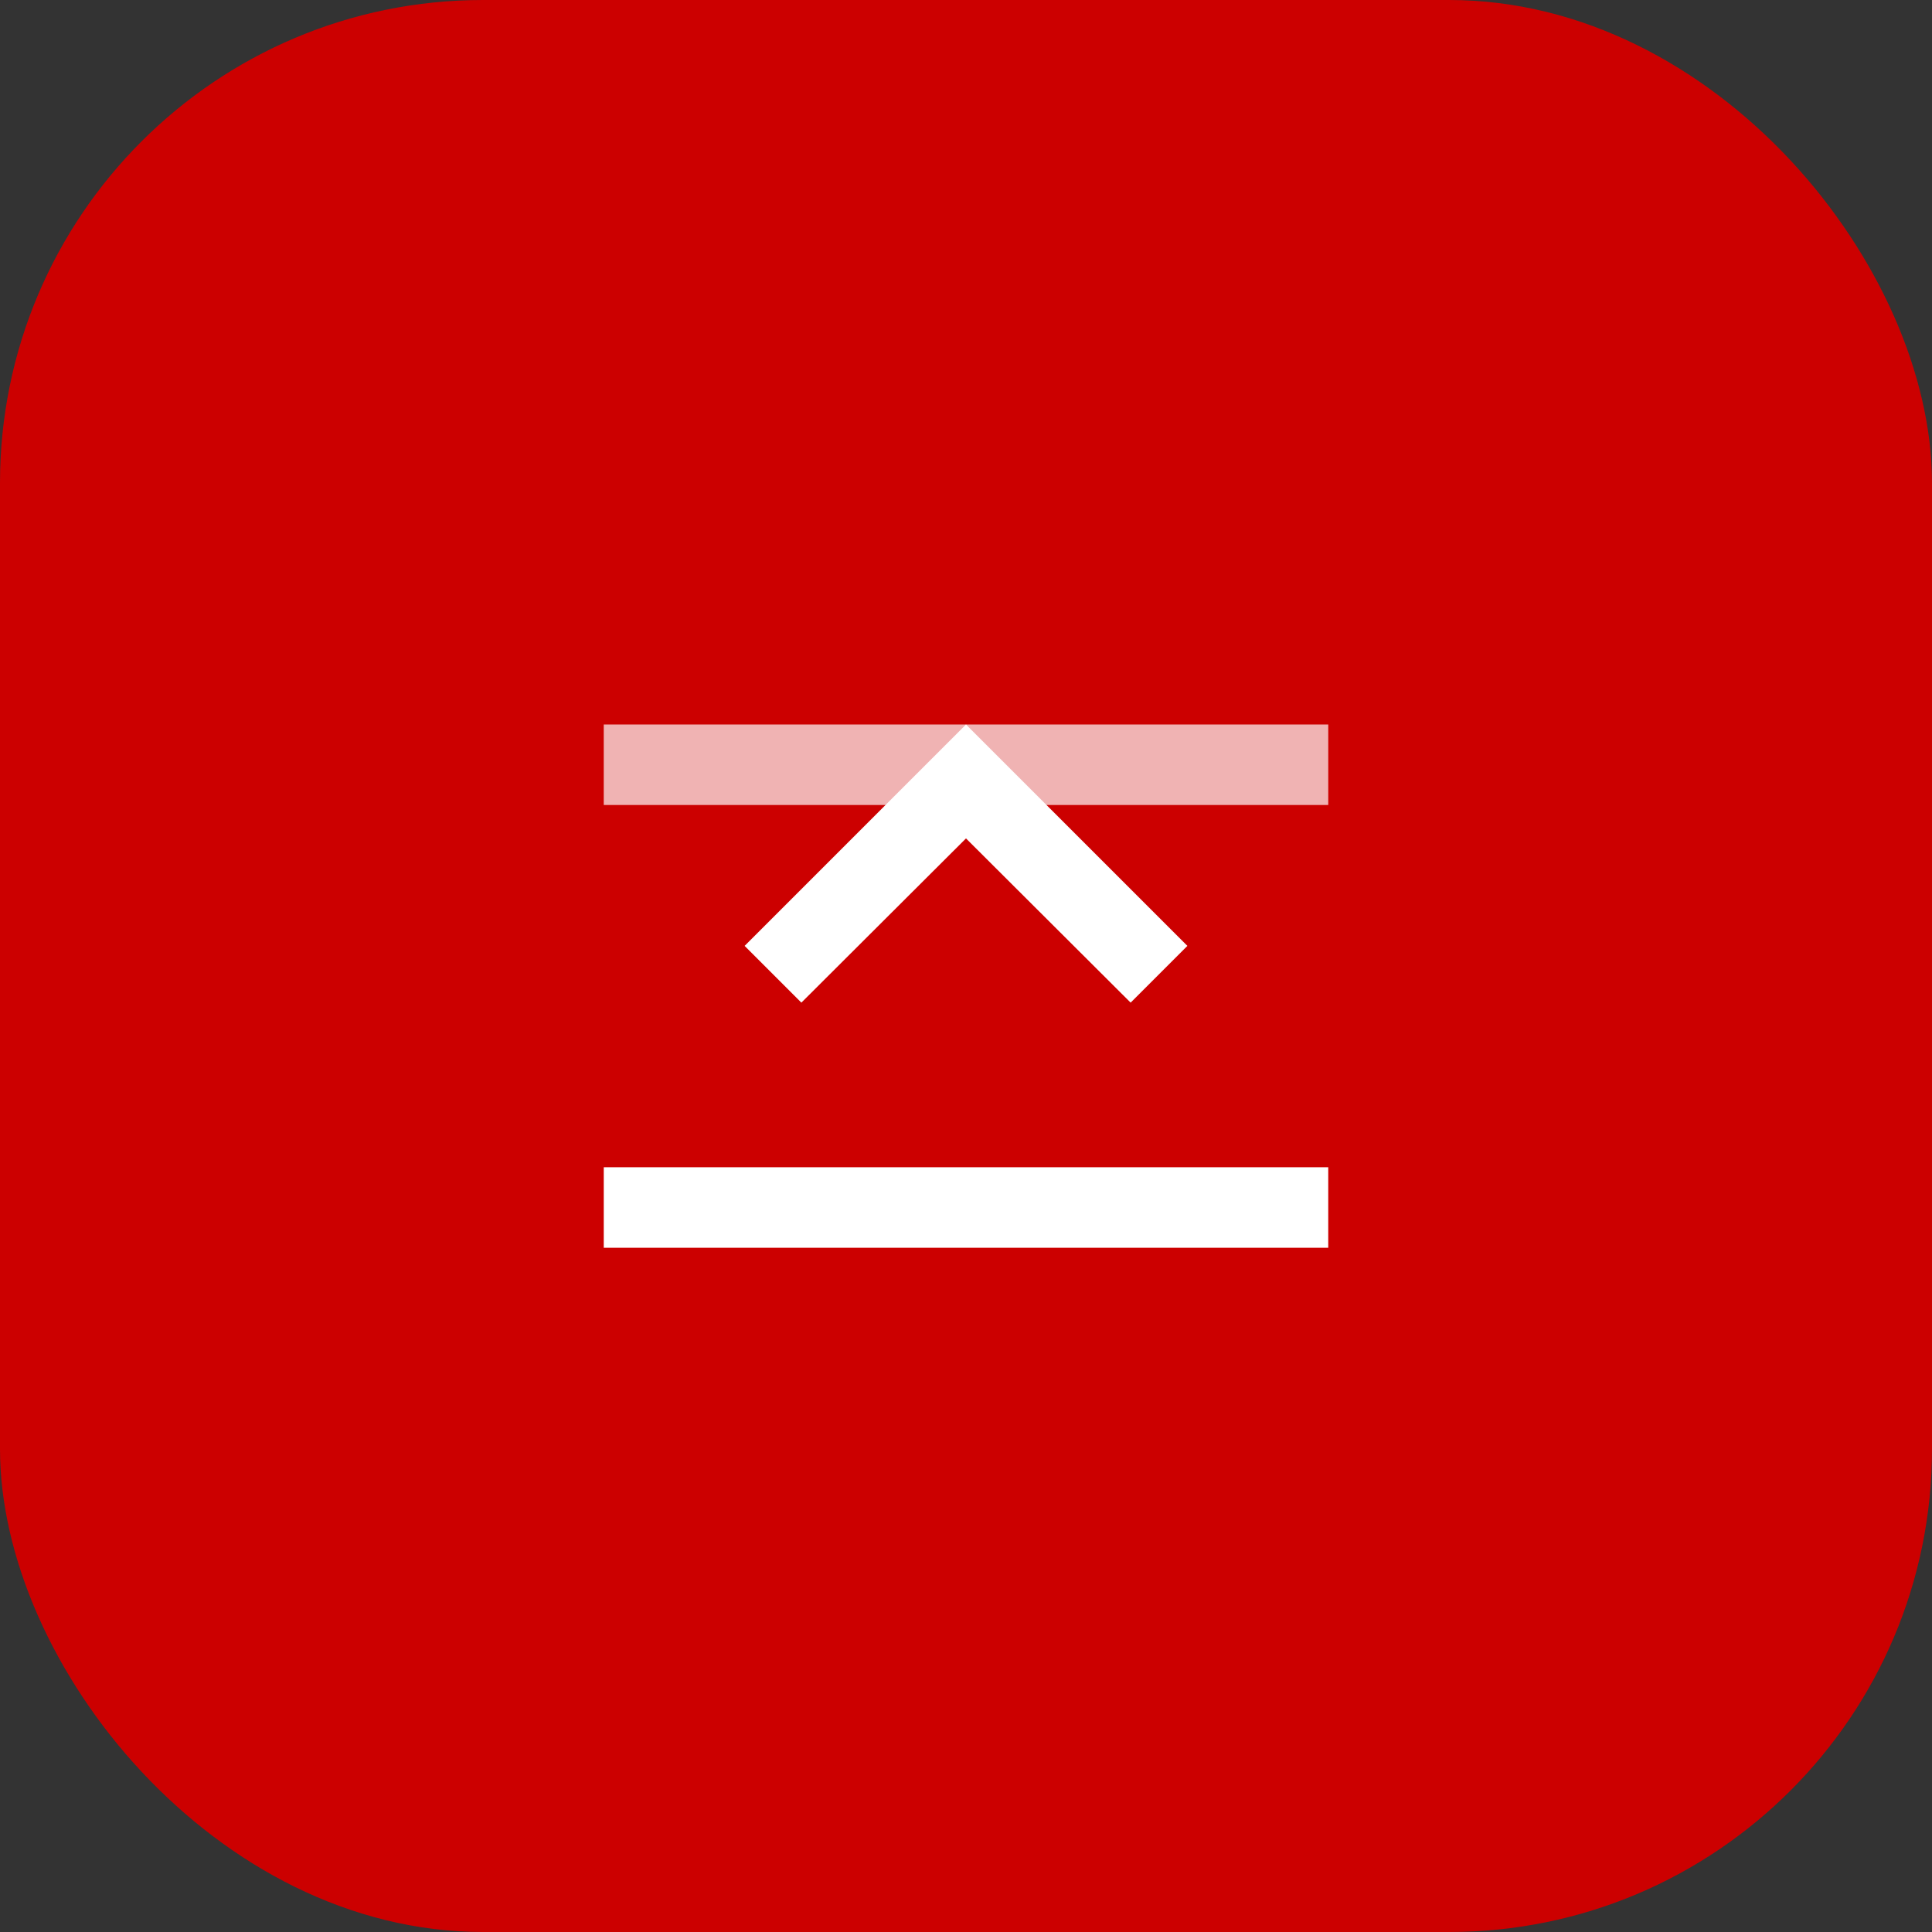
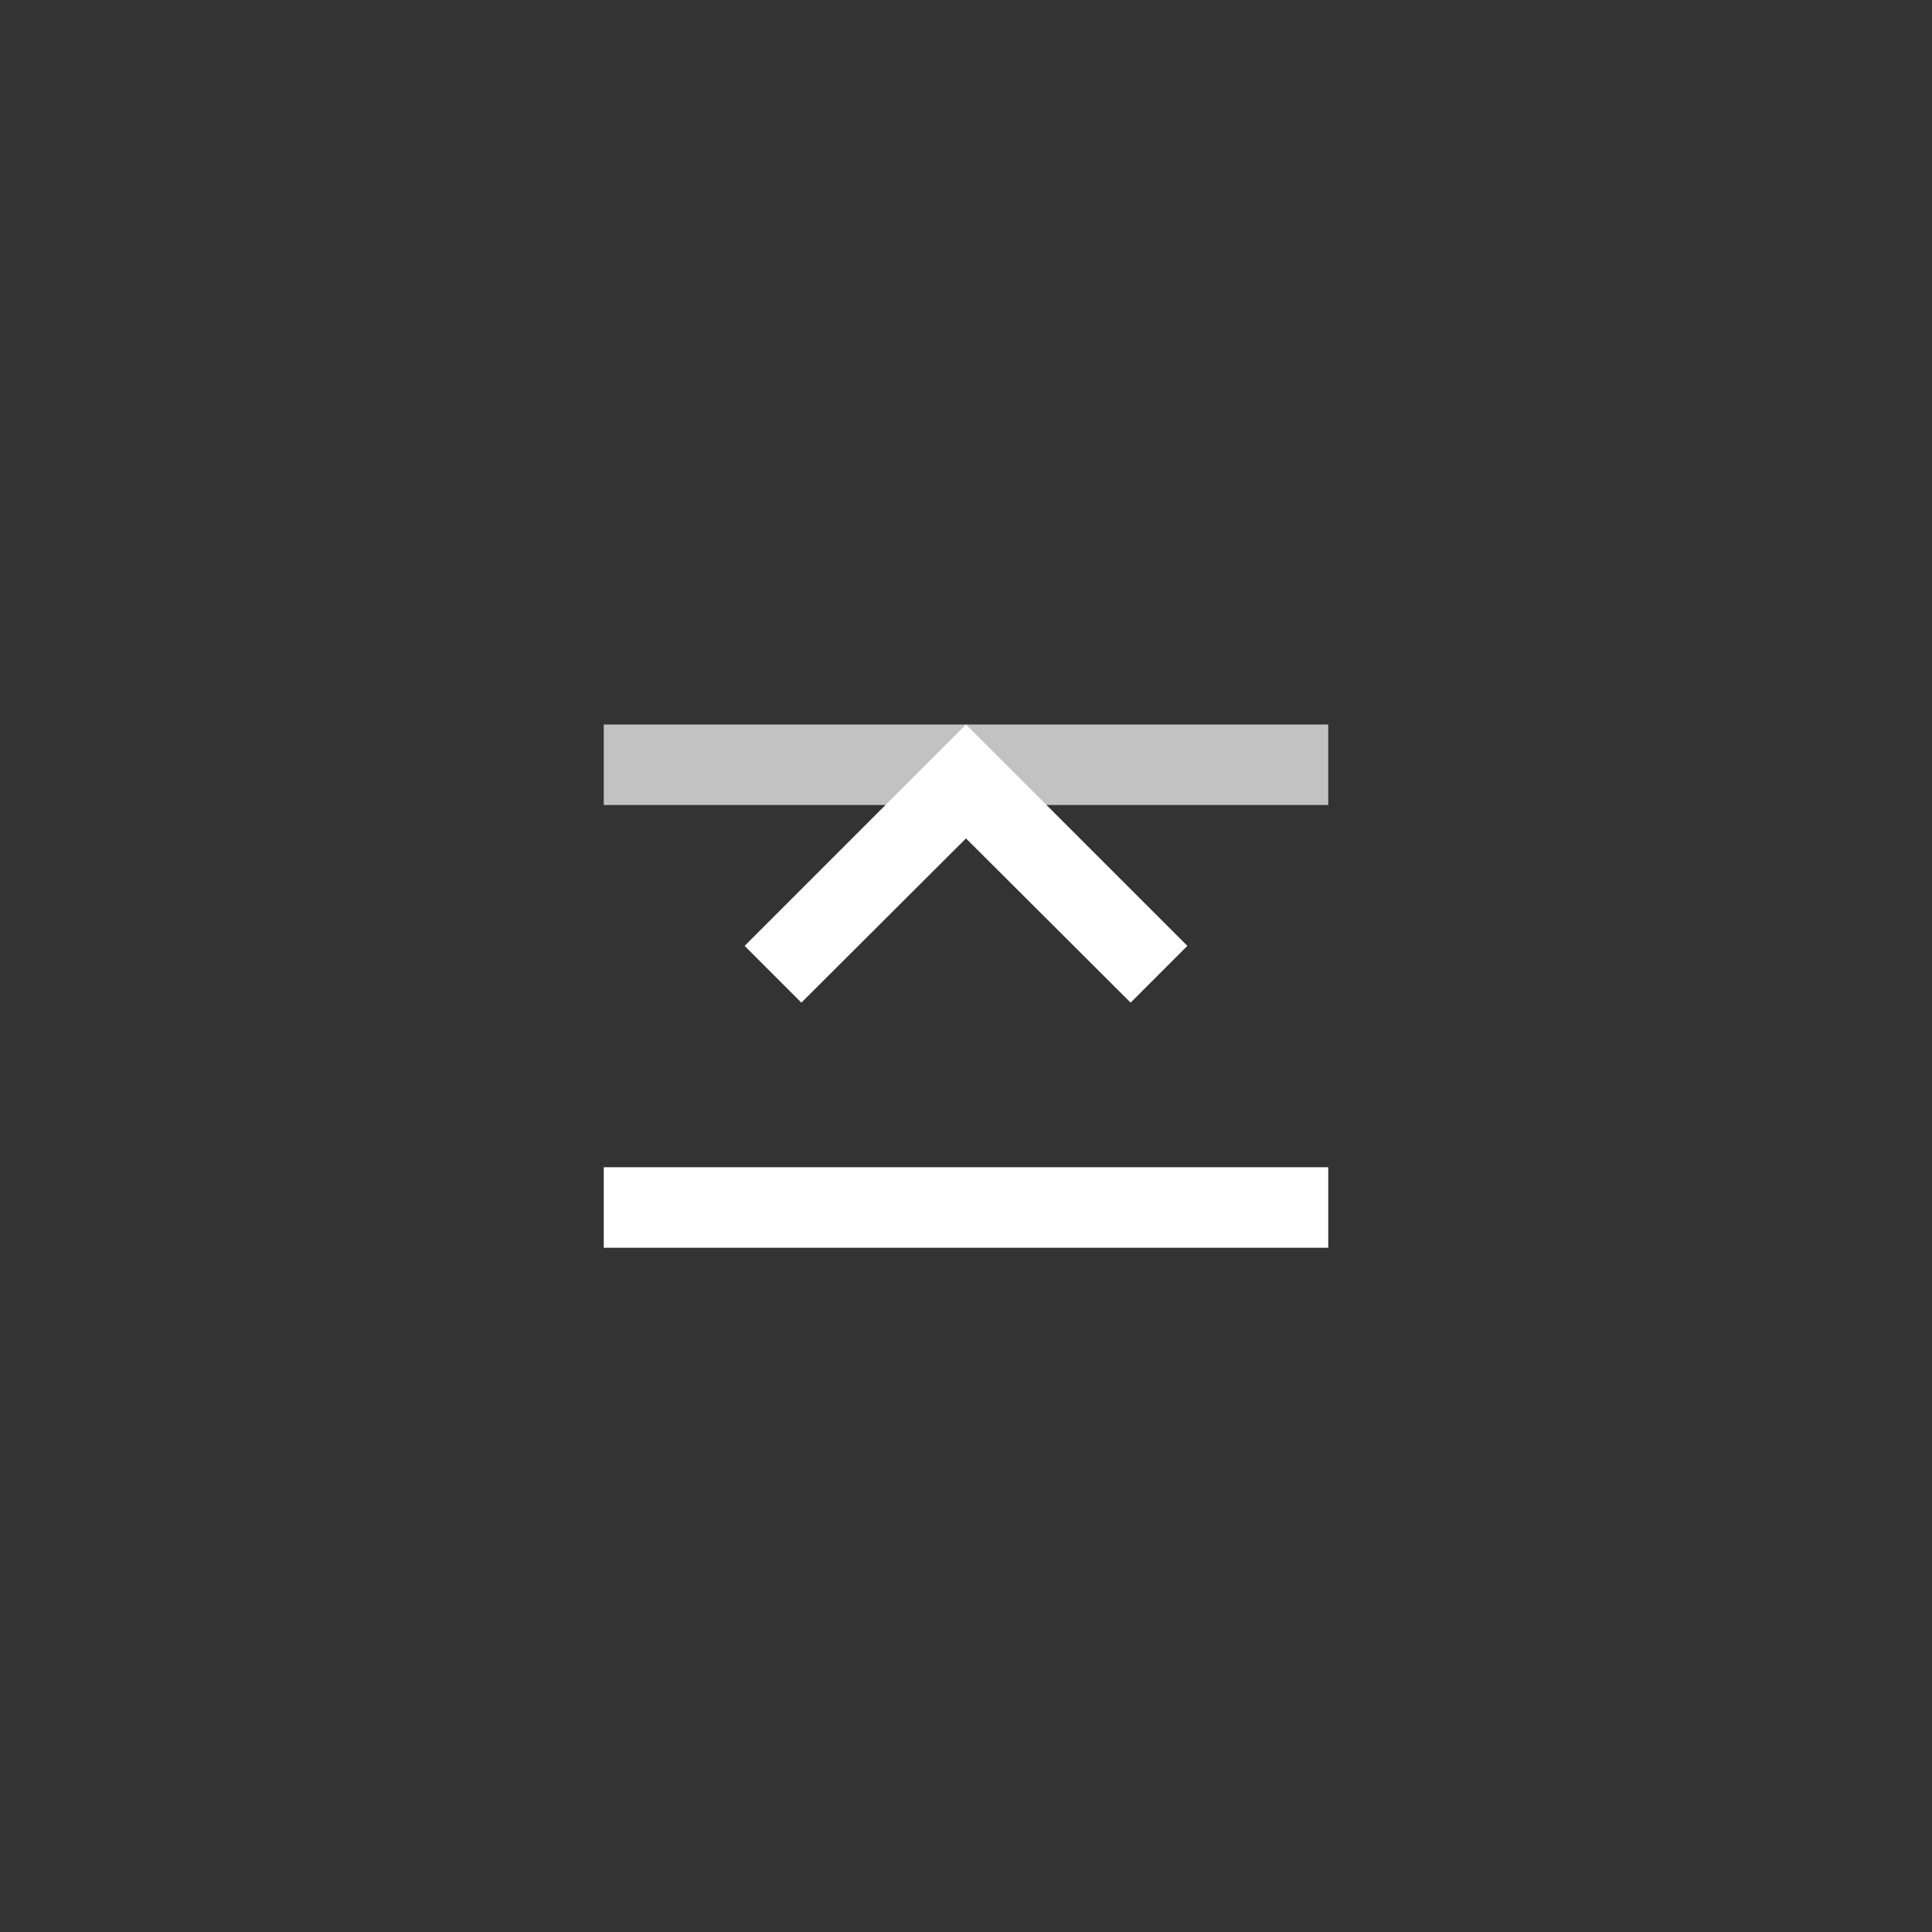
<svg xmlns="http://www.w3.org/2000/svg" width="80" height="80" viewBox="0 0 80 80" fill="none">
  <rect x="0" y="0" width="80" height="80" fill="#333333" stroke="none" />
-   <rect width="80" height="80" rx="20" fill="url(#paint0_linear_23_59)" />
  <path d="M25 48.333H55V51.667H25V48.333ZM30.833 39.167L33.183 41.517L40 34.717L46.817 41.517L49.167 39.167L40 30L30.833 39.167Z" fill="white" />
  <path opacity="0.7" d="M25 30H55V33.333H25V30Z" fill="white" />
  <defs>
    <linearGradient id="paint0_linear_23_59" x1="0" y1="40" x2="80" y2="40" gradientUnits="userSpaceOnUse">
      <stop offset="1" stop-color="#CC0000" />
      <stop stop-color="#FF0000" />
    </linearGradient>
  </defs>
</svg>